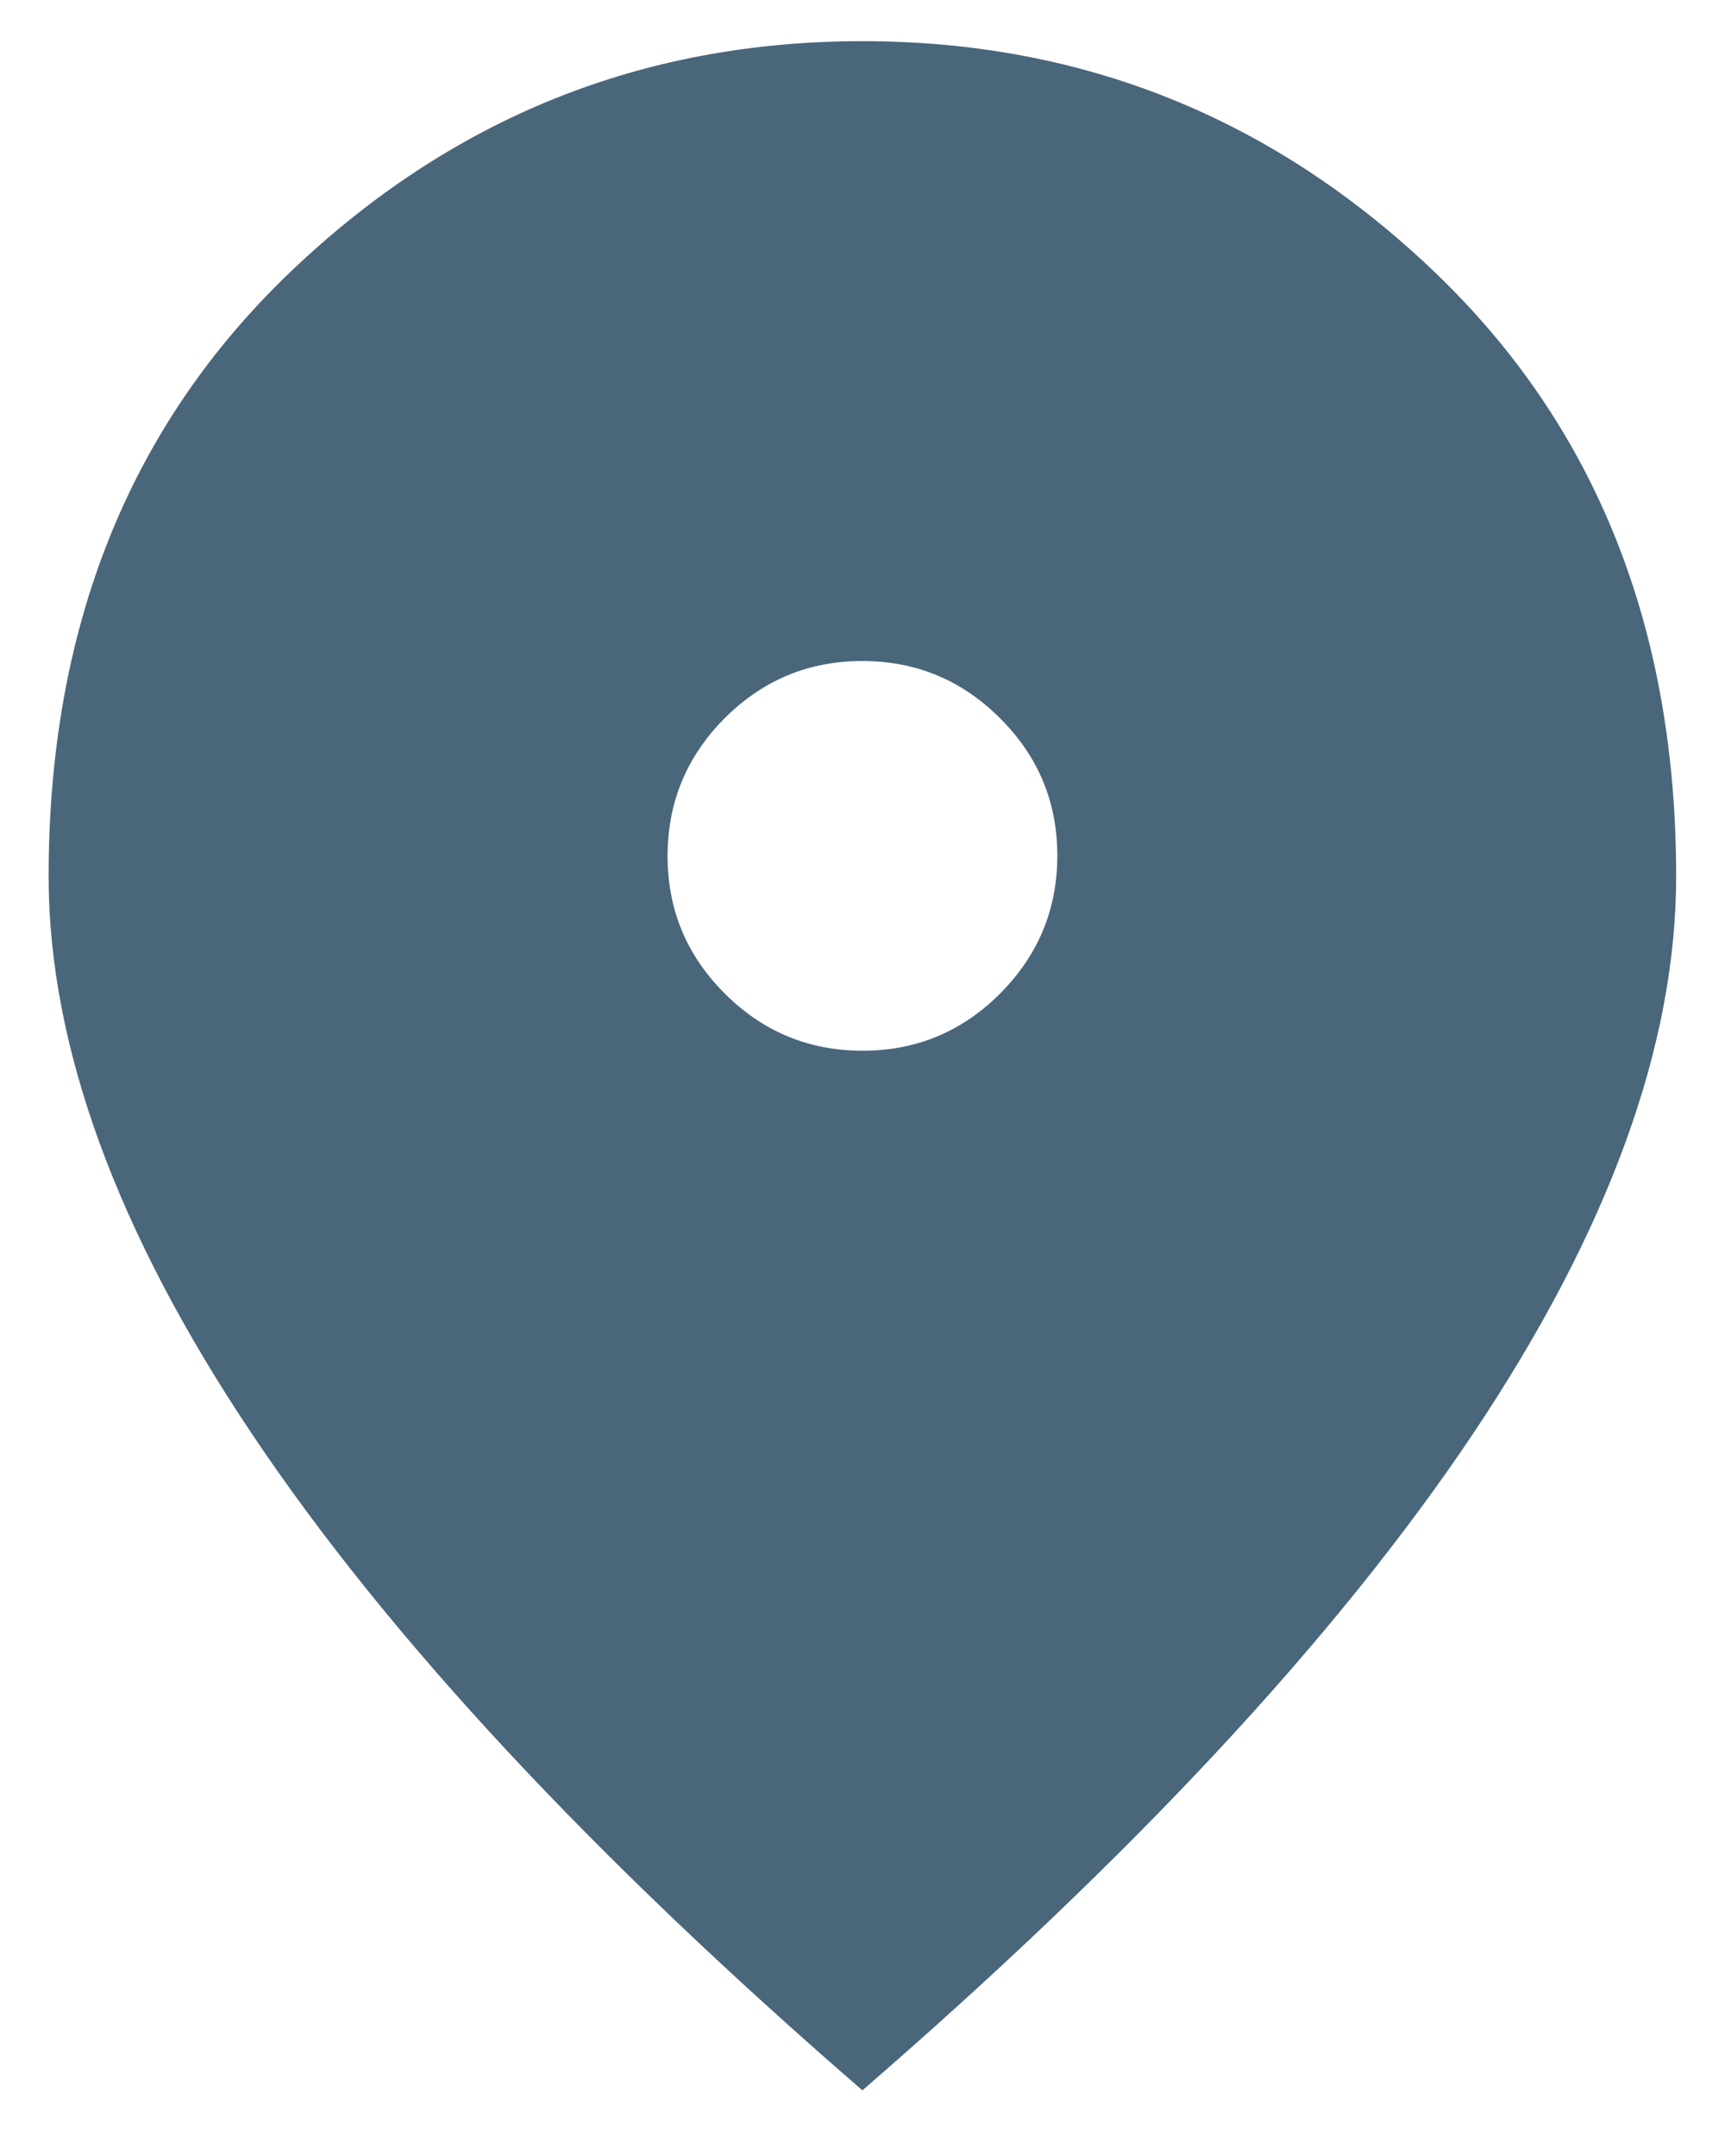
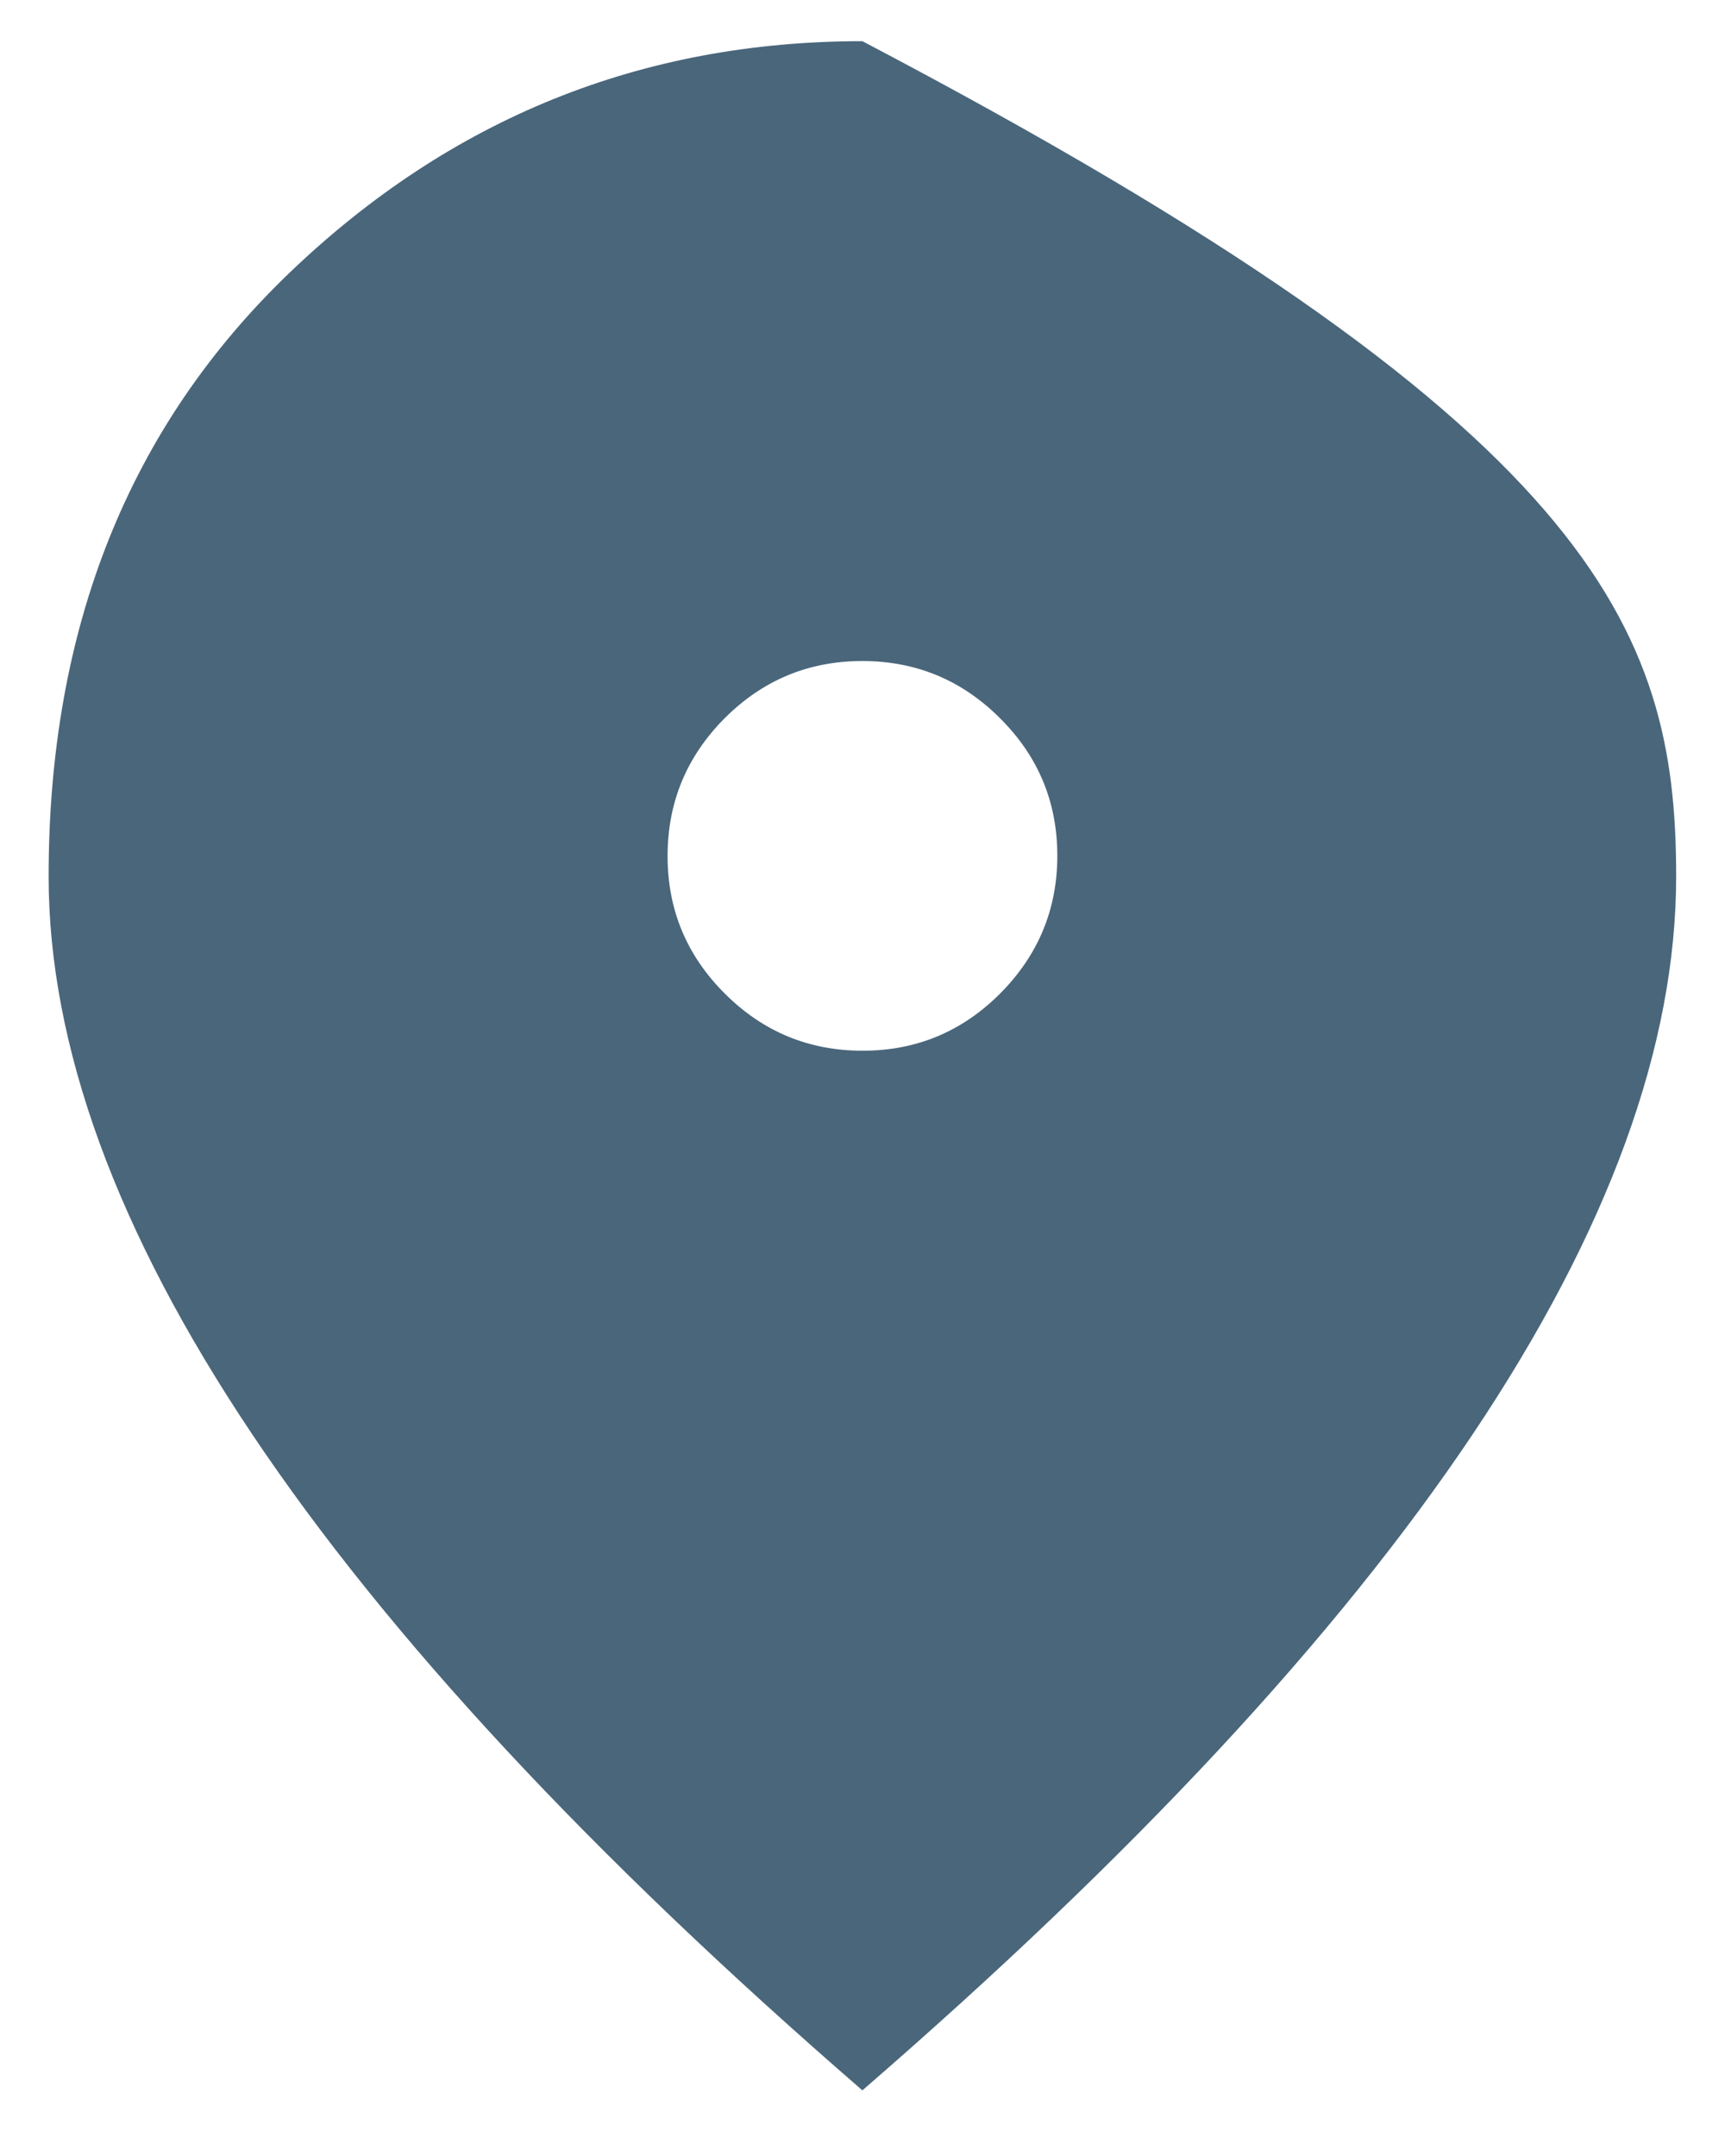
<svg xmlns="http://www.w3.org/2000/svg" width="16" height="20" viewBox="0 0 16 20" fill="none">
-   <path d="M8.001 9.747C8.498 9.747 8.924 9.57 9.277 9.216C9.63 8.861 9.807 8.435 9.807 7.938C9.807 7.44 9.63 7.015 9.275 6.662C8.921 6.308 8.495 6.132 7.998 6.132C7.5 6.132 7.075 6.309 6.721 6.663C6.368 7.018 6.192 7.444 6.192 7.941C6.192 8.439 6.369 8.864 6.723 9.217C7.077 9.571 7.503 9.747 8.001 9.747ZM7.999 19.391C5.483 17.211 3.595 15.181 2.338 13.303C1.08 11.425 0.451 9.7 0.451 8.13C0.451 5.822 1.198 3.954 2.691 2.525C4.184 1.096 5.953 0.382 7.999 0.382C10.045 0.382 11.815 1.096 13.308 2.525C14.801 3.954 15.547 5.822 15.547 8.13C15.547 9.7 14.918 11.425 13.661 13.303C12.403 15.181 10.516 17.211 7.999 19.391Z" fill="#4A667B" />
+   <path d="M8.001 9.747C8.498 9.747 8.924 9.57 9.277 9.216C9.63 8.861 9.807 8.435 9.807 7.938C9.807 7.44 9.63 7.015 9.275 6.662C8.921 6.308 8.495 6.132 7.998 6.132C7.5 6.132 7.075 6.309 6.721 6.663C6.368 7.018 6.192 7.444 6.192 7.941C6.192 8.439 6.369 8.864 6.723 9.217C7.077 9.571 7.503 9.747 8.001 9.747ZM7.999 19.391C5.483 17.211 3.595 15.181 2.338 13.303C1.08 11.425 0.451 9.7 0.451 8.13C0.451 5.822 1.198 3.954 2.691 2.525C4.184 1.096 5.953 0.382 7.999 0.382C14.801 3.954 15.547 5.822 15.547 8.13C15.547 9.7 14.918 11.425 13.661 13.303C12.403 15.181 10.516 17.211 7.999 19.391Z" fill="#4A667B" />
</svg>